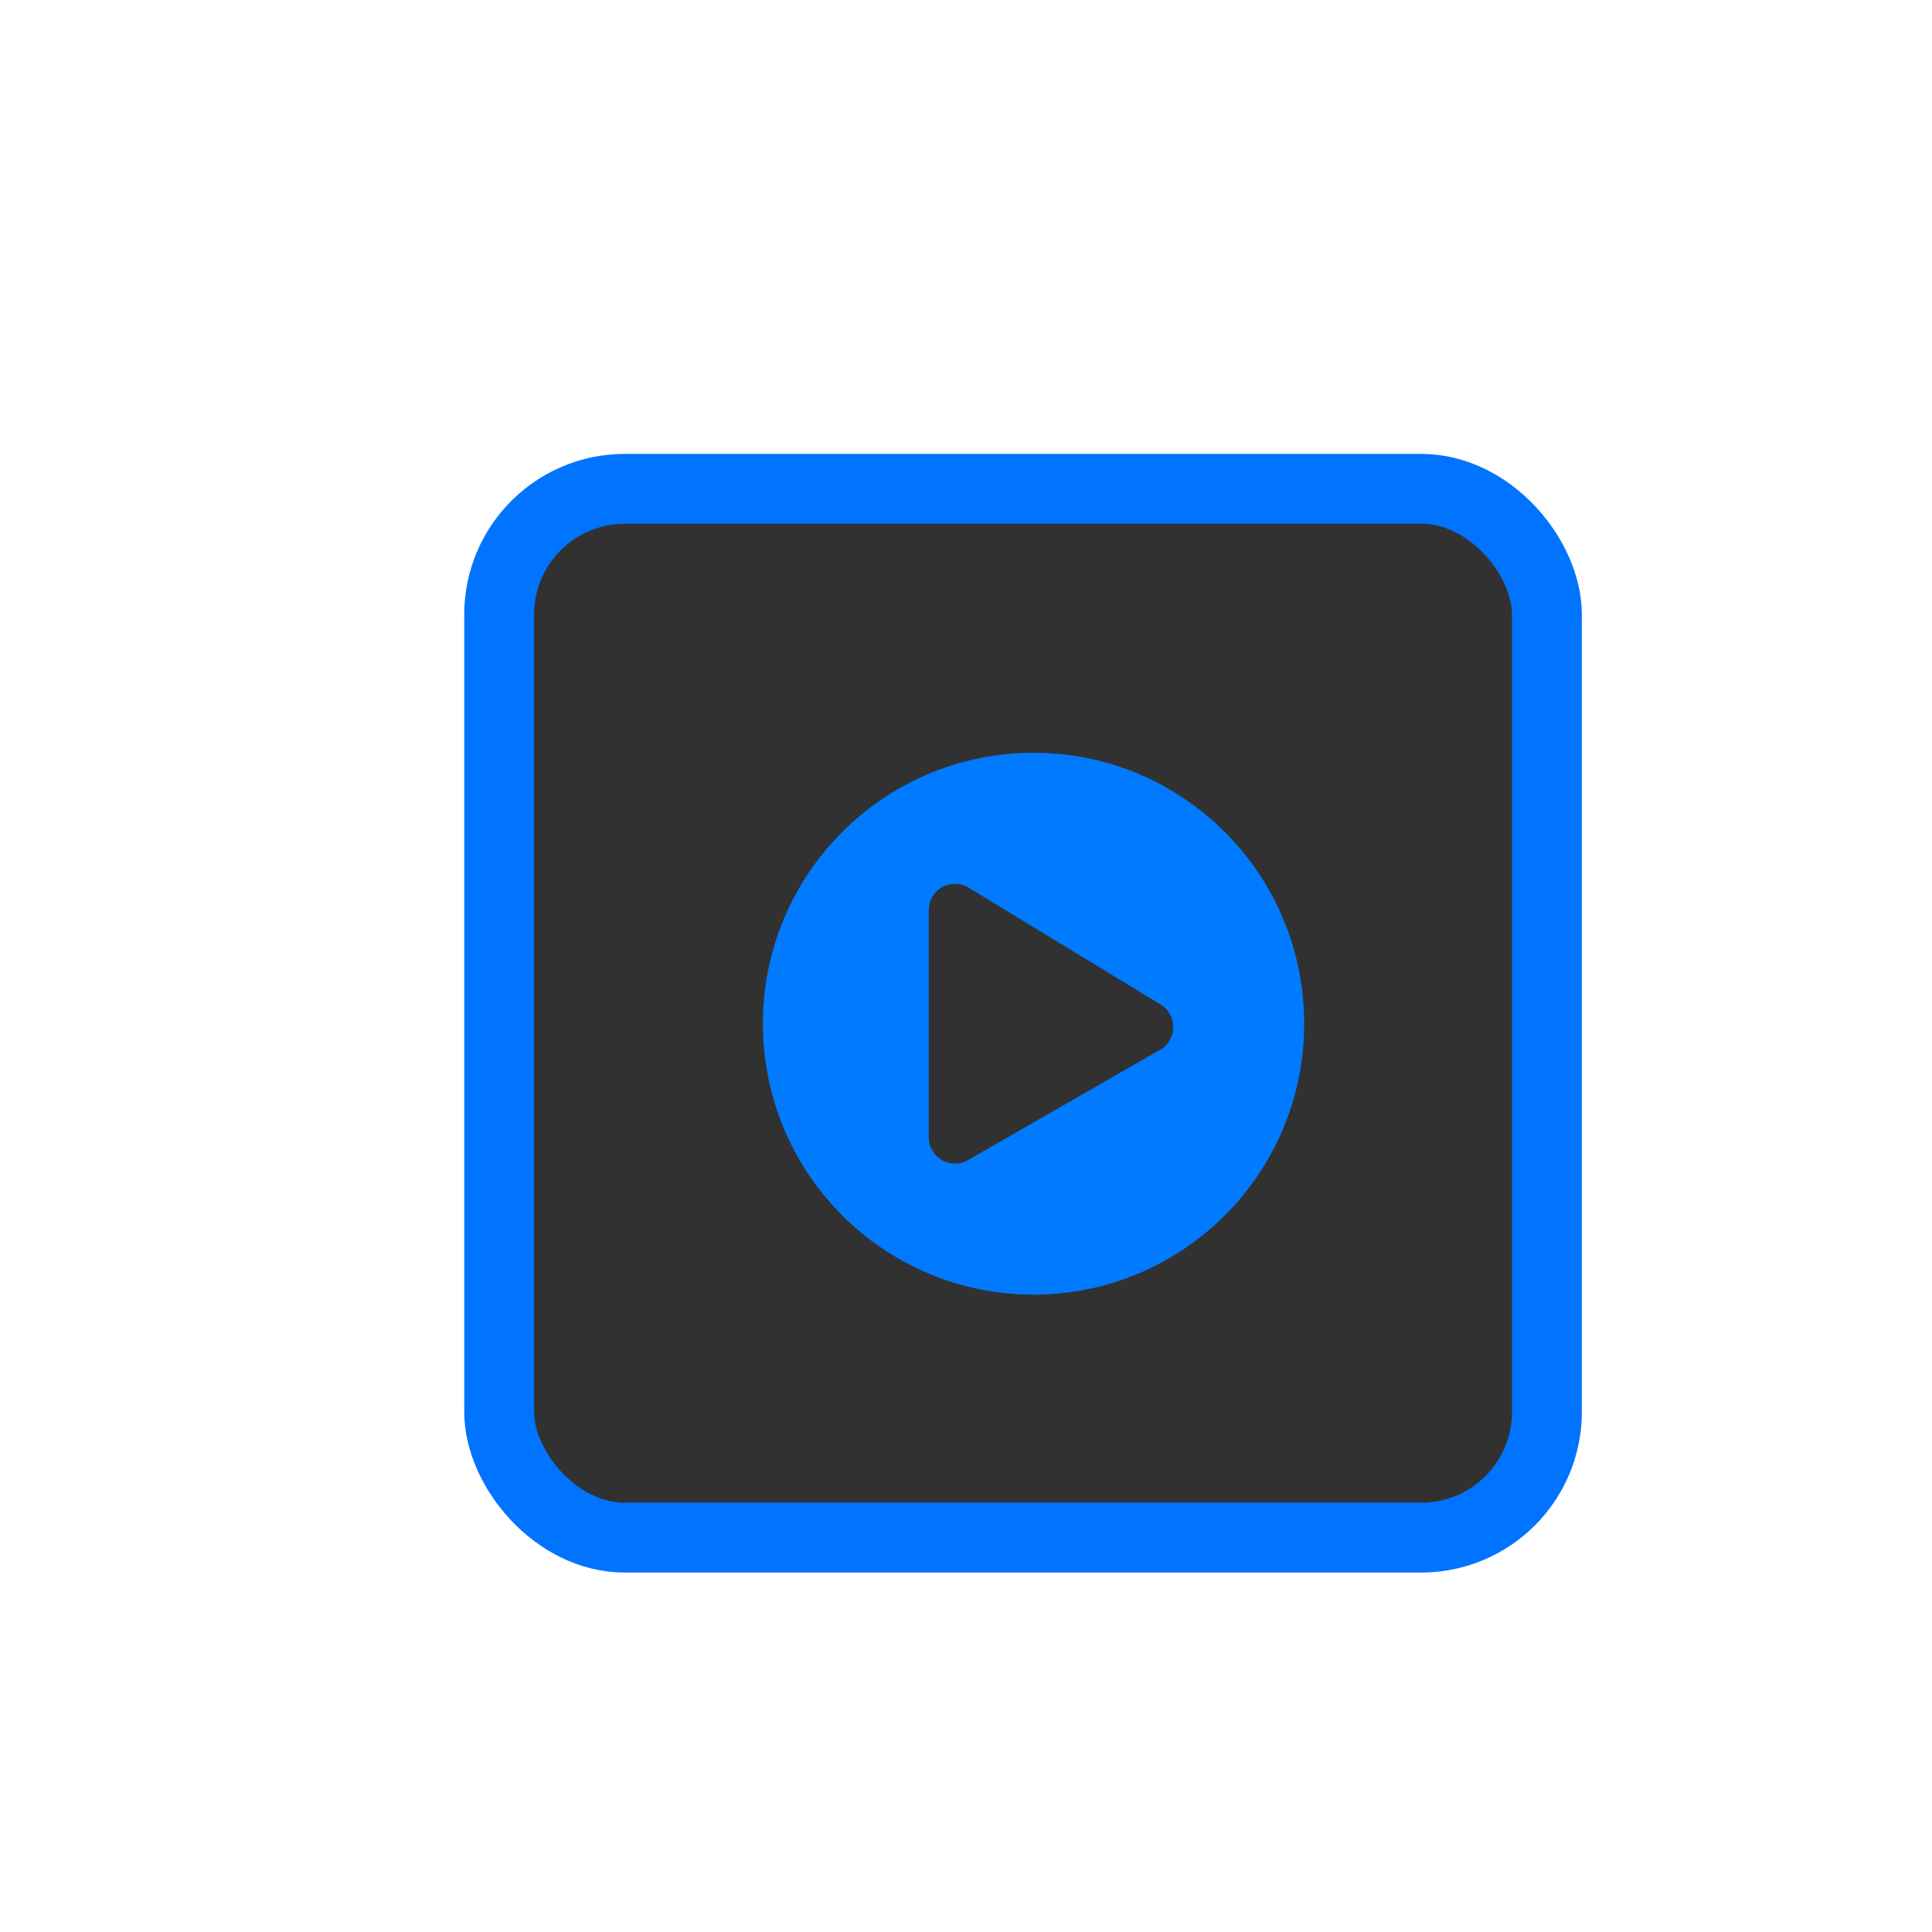
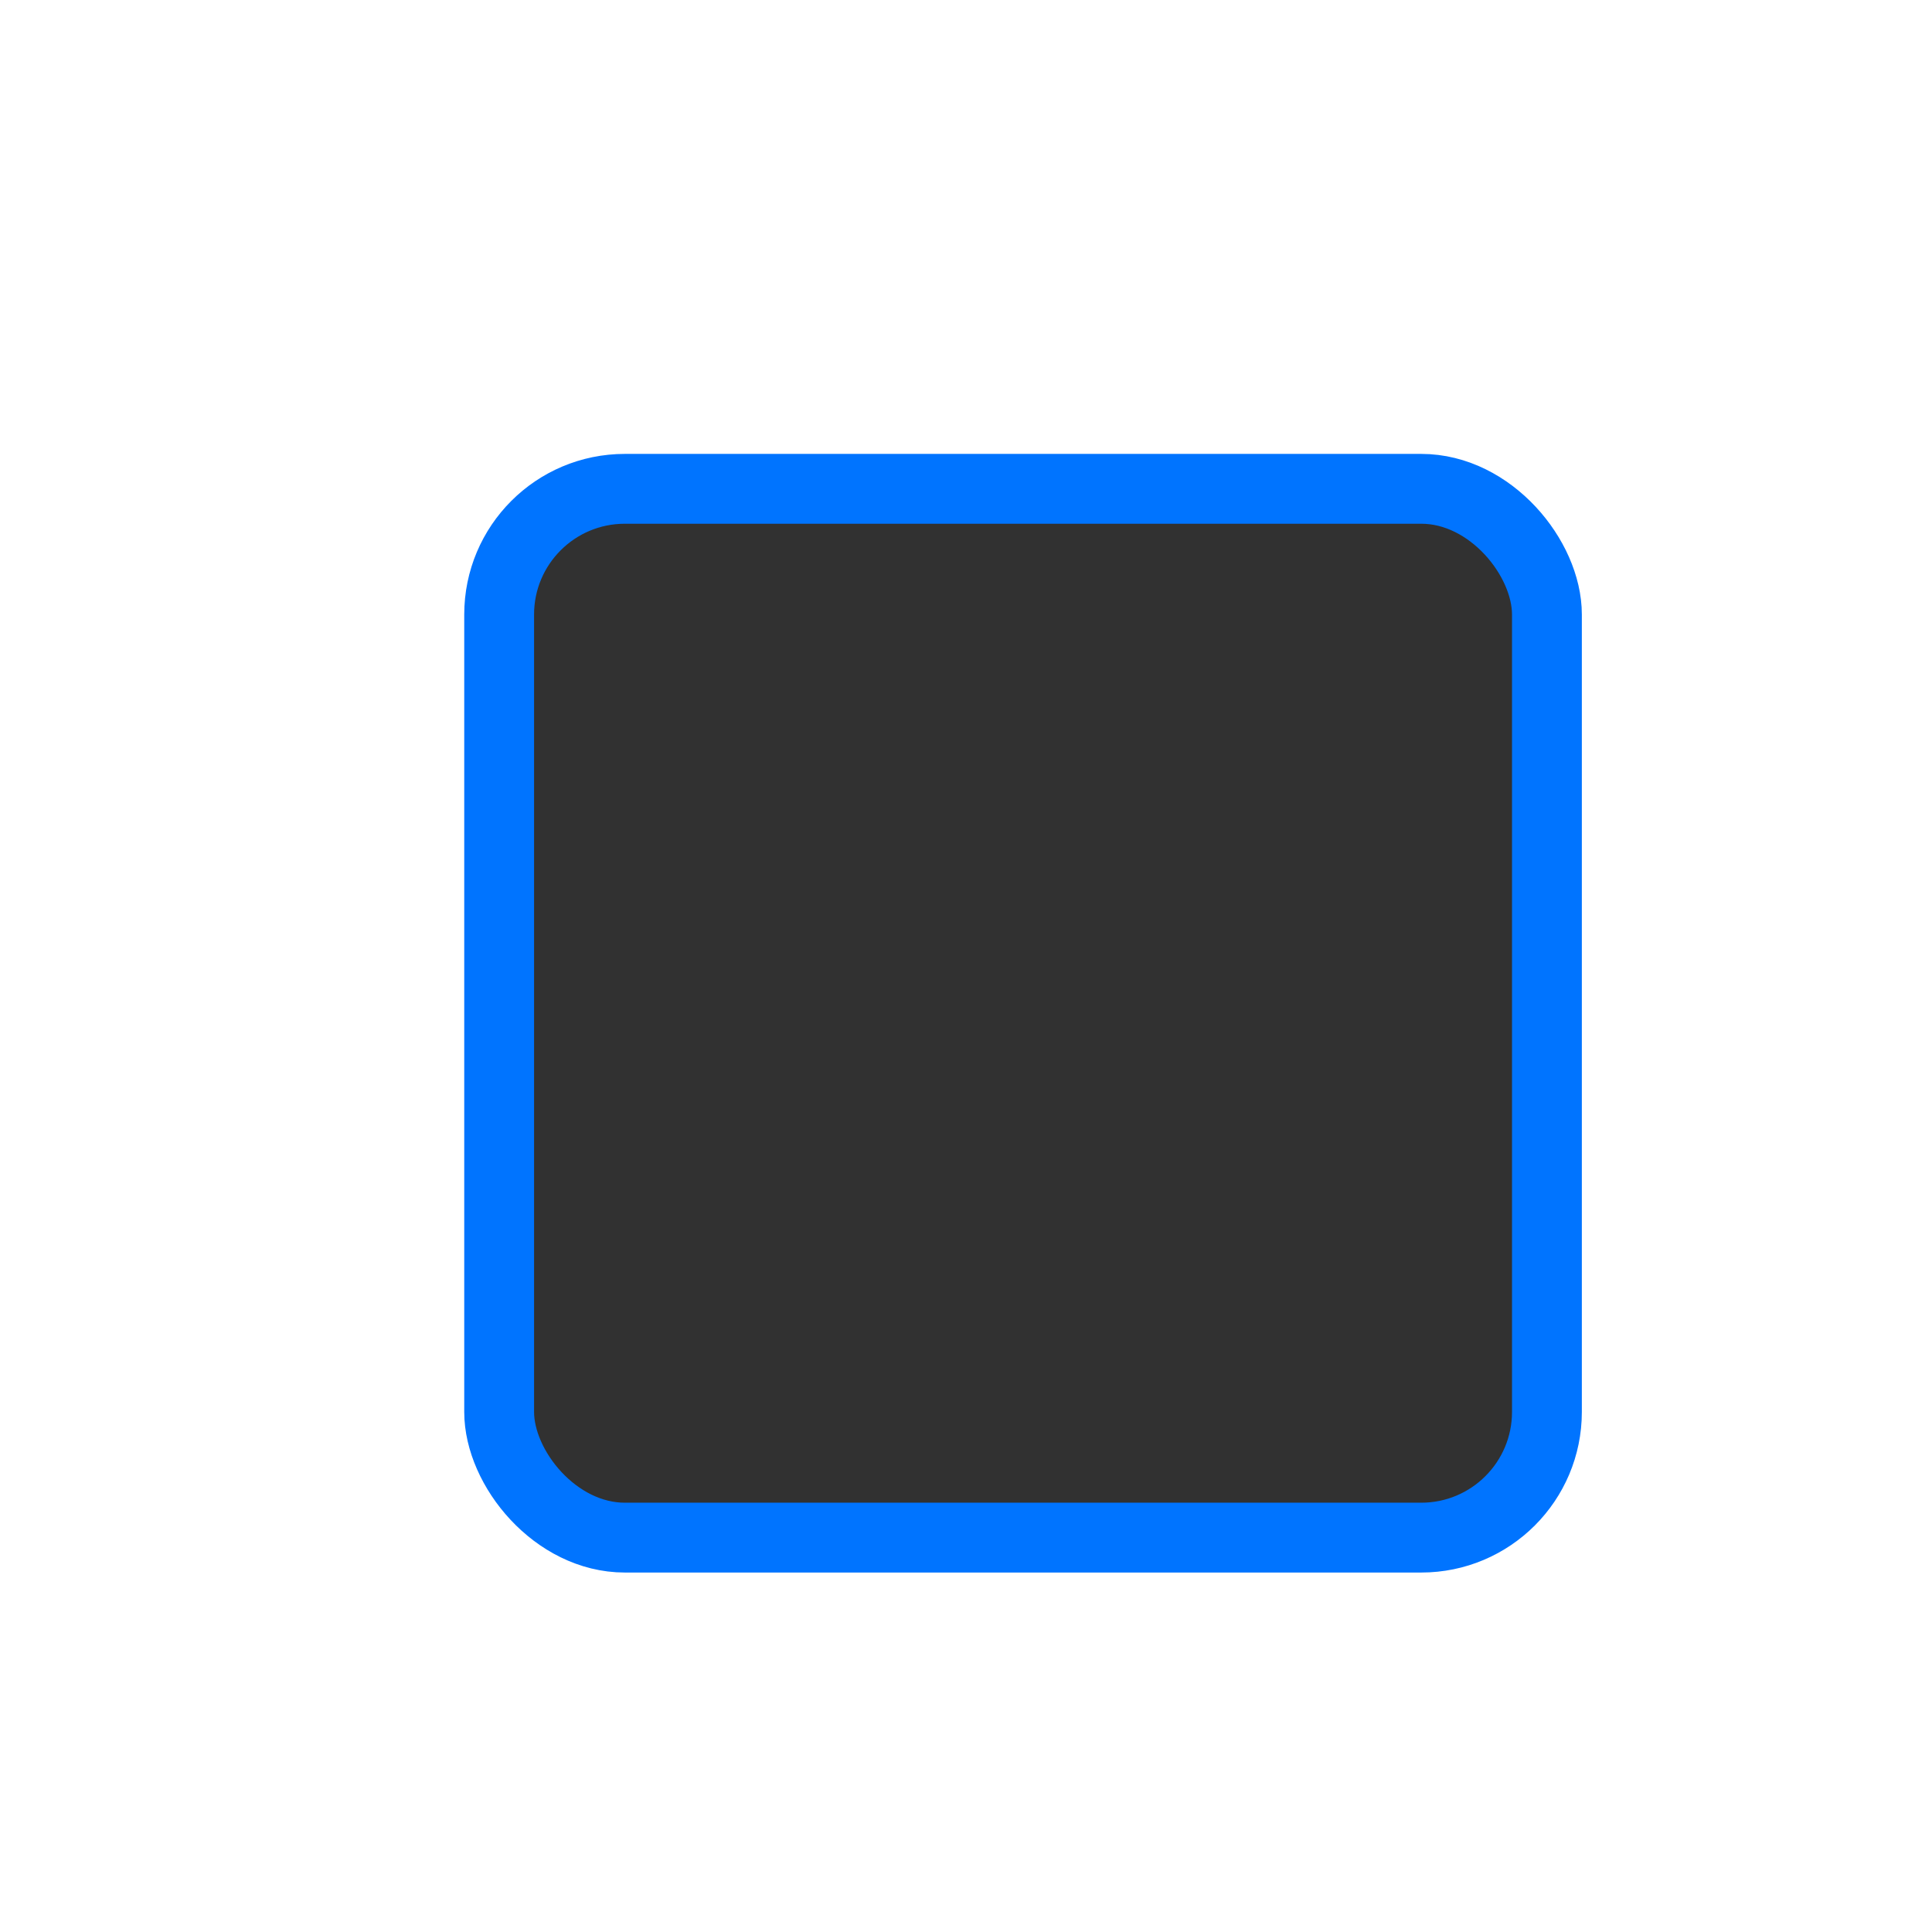
<svg xmlns="http://www.w3.org/2000/svg" width="83" height="83" viewBox="0 0 83 83">
  <defs>
    <filter id="92mwgnsfva" width="121.6%" height="126.7%" x="-10.8%" y="-10.6%" filterUnits="objectBoundingBox">
      <feOffset dx="2" dy="2" in="SourceAlpha" result="shadowOffsetOuter1" />
      <feGaussianBlur in="shadowOffsetOuter1" result="shadowBlurOuter1" stdDeviation="5" />
      <feColorMatrix in="shadowBlurOuter1" result="shadowMatrixOuter1" values="0 0 0 0 0 0 0 0 0 0 0 0 0 0 0 0 0 0 0.385 0" />
      <feMerge>
        <feMergeNode in="shadowMatrixOuter1" />
        <feMergeNode in="SourceGraphic" />
      </feMerge>
    </filter>
  </defs>
  <g fill="none" fill-rule="evenodd">
    <g>
      <g>
        <g filter="url(#92mwgnsfva)" transform="translate(-295, -1443) translate(165, 1462) translate(-0, 0)">
          <g transform="translate(149.444, 0)">
            <rect width="45.013" height="45.057" fill="#313131" stroke="#0074FF" stroke-width="3" rx="5.4" />
            <g fill="#007AFF">
-               <path d="M13.954 2.328c-6.424 0-11.628 5.21-11.628 11.64 0 6.43 5.204 11.64 11.628 11.64s11.628-5.21 11.628-11.64c0-6.43-5.204-11.64-11.628-11.64zm5.425 12.766l-8.252 4.74c-.741.414-1.674-.117-1.674-.985V9.087c0-.864.928-1.4 1.674-.986l8.252 5.022c.77.432.77 1.544 0 1.971z" transform="translate(9.003, 9.011)" />
-             </g>
+               </g>
          </g>
        </g>
      </g>
    </g>
  </g>
</svg>